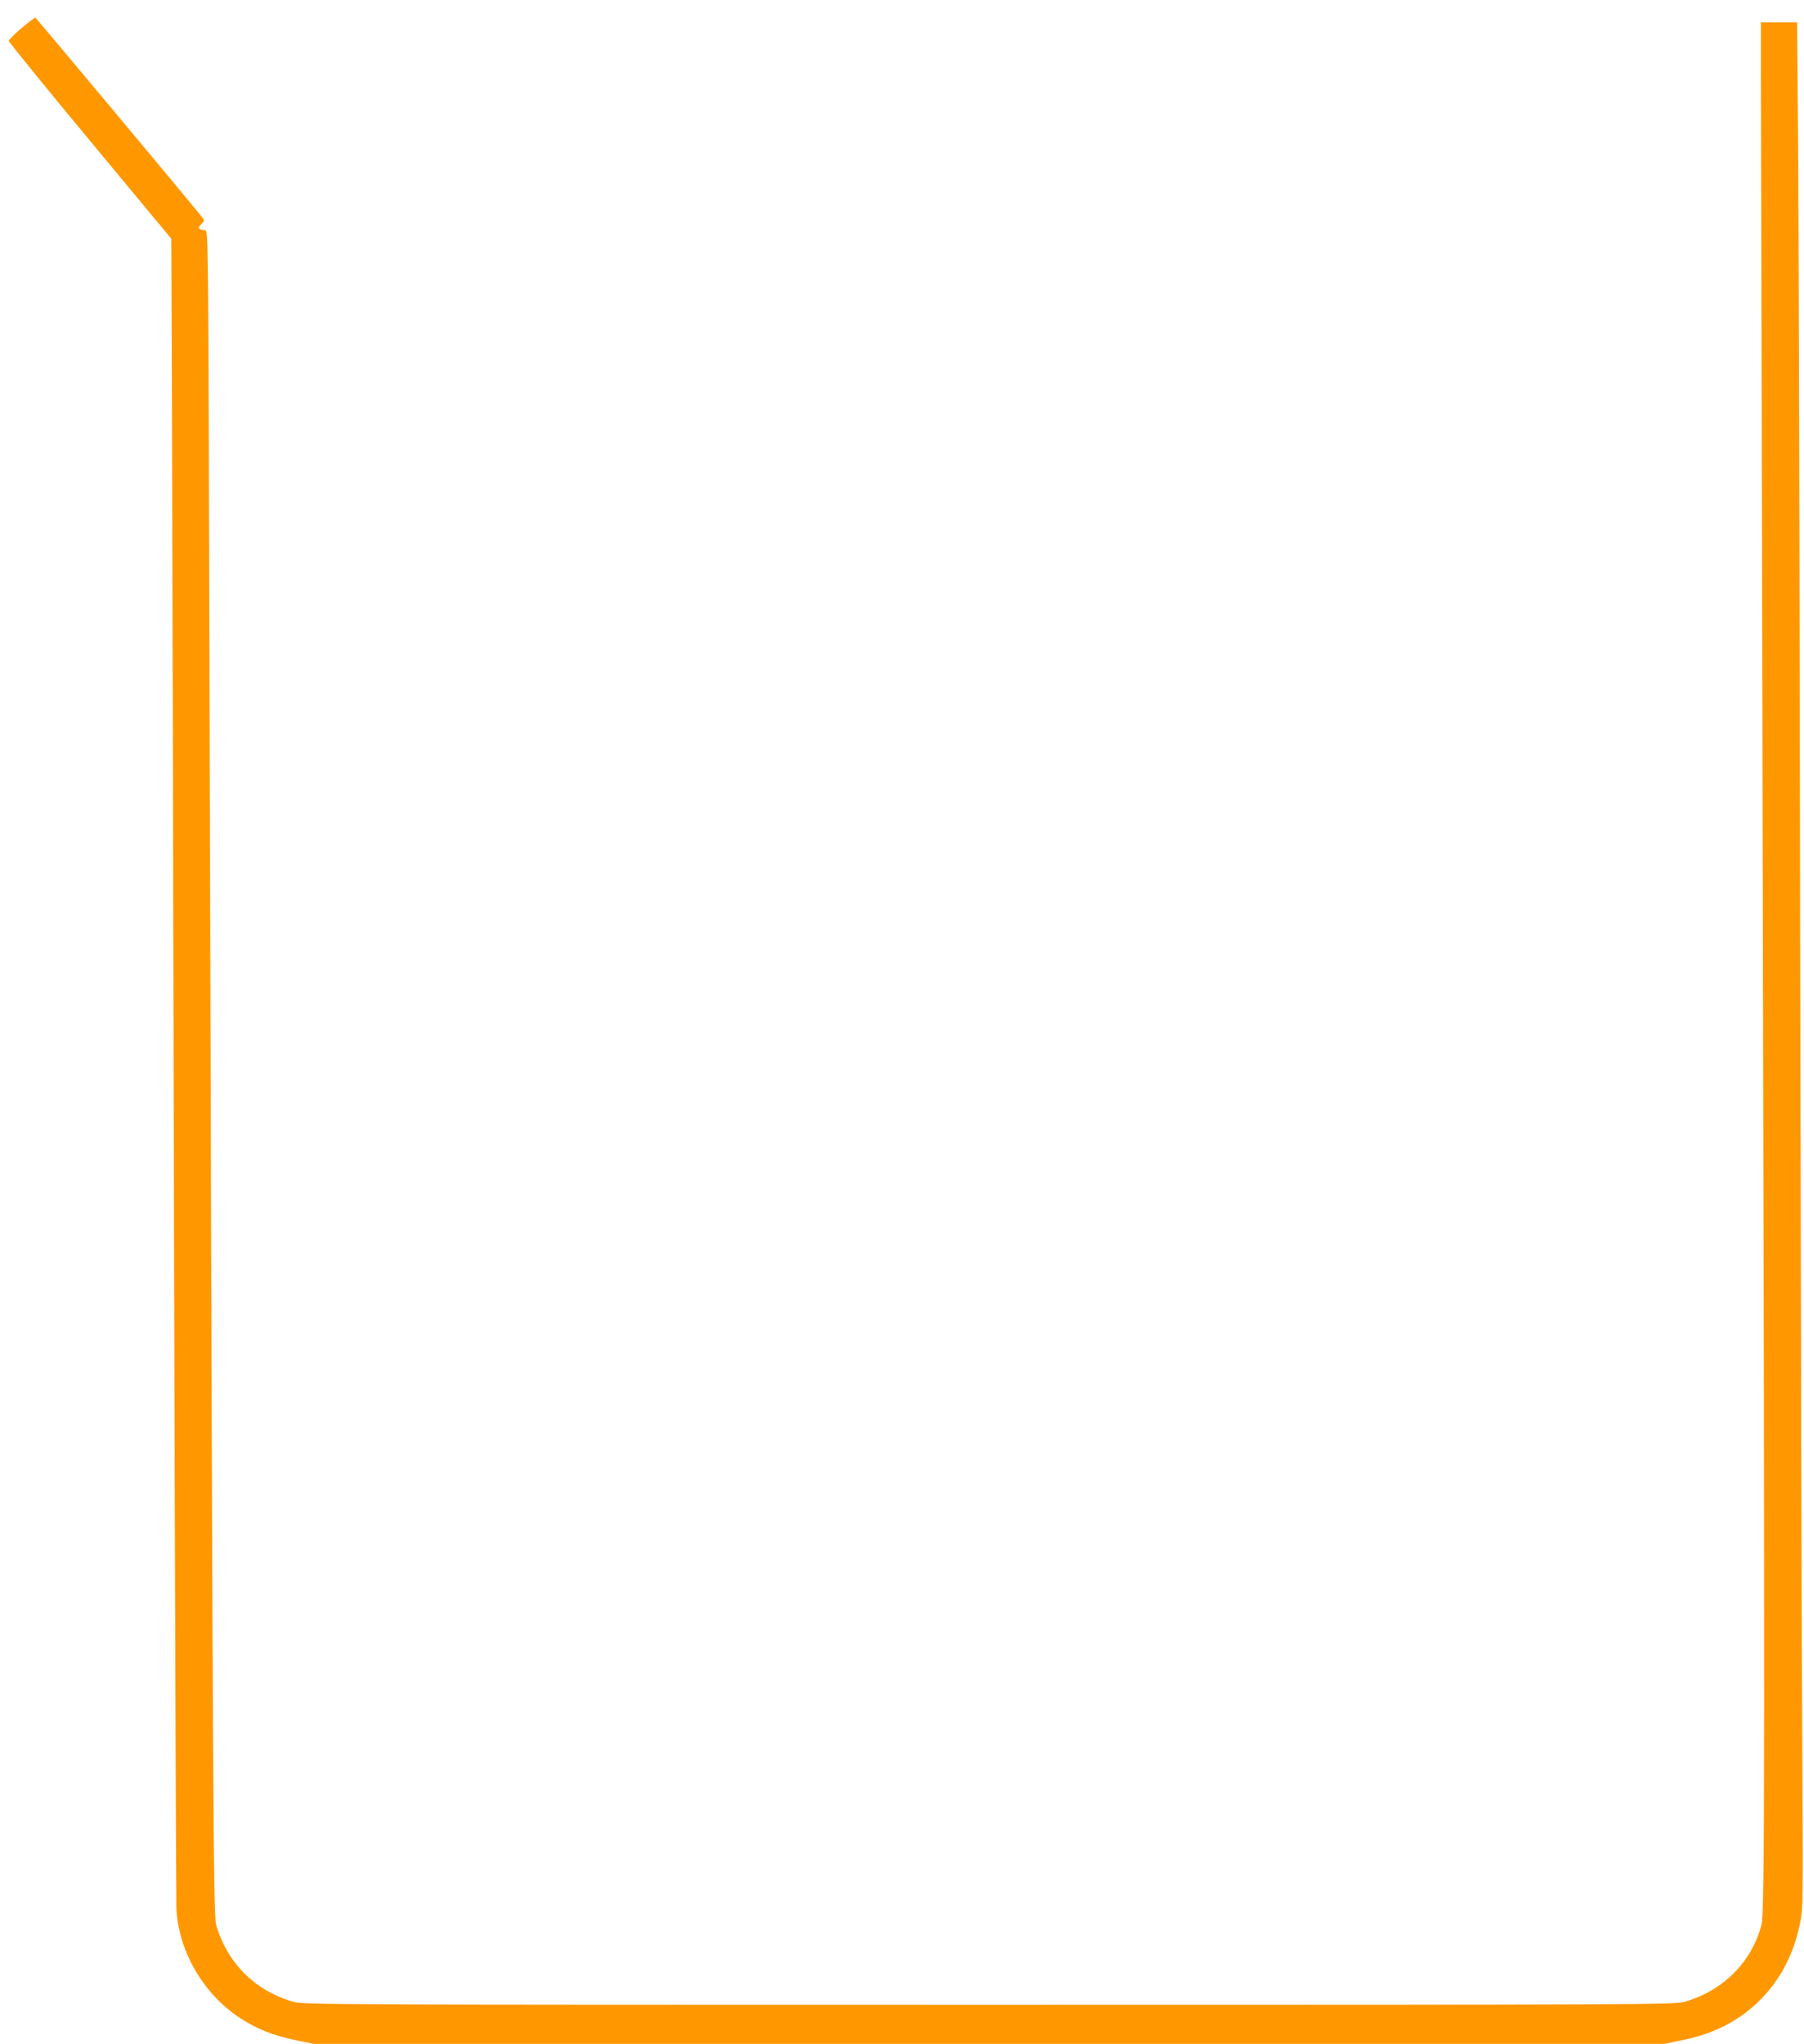
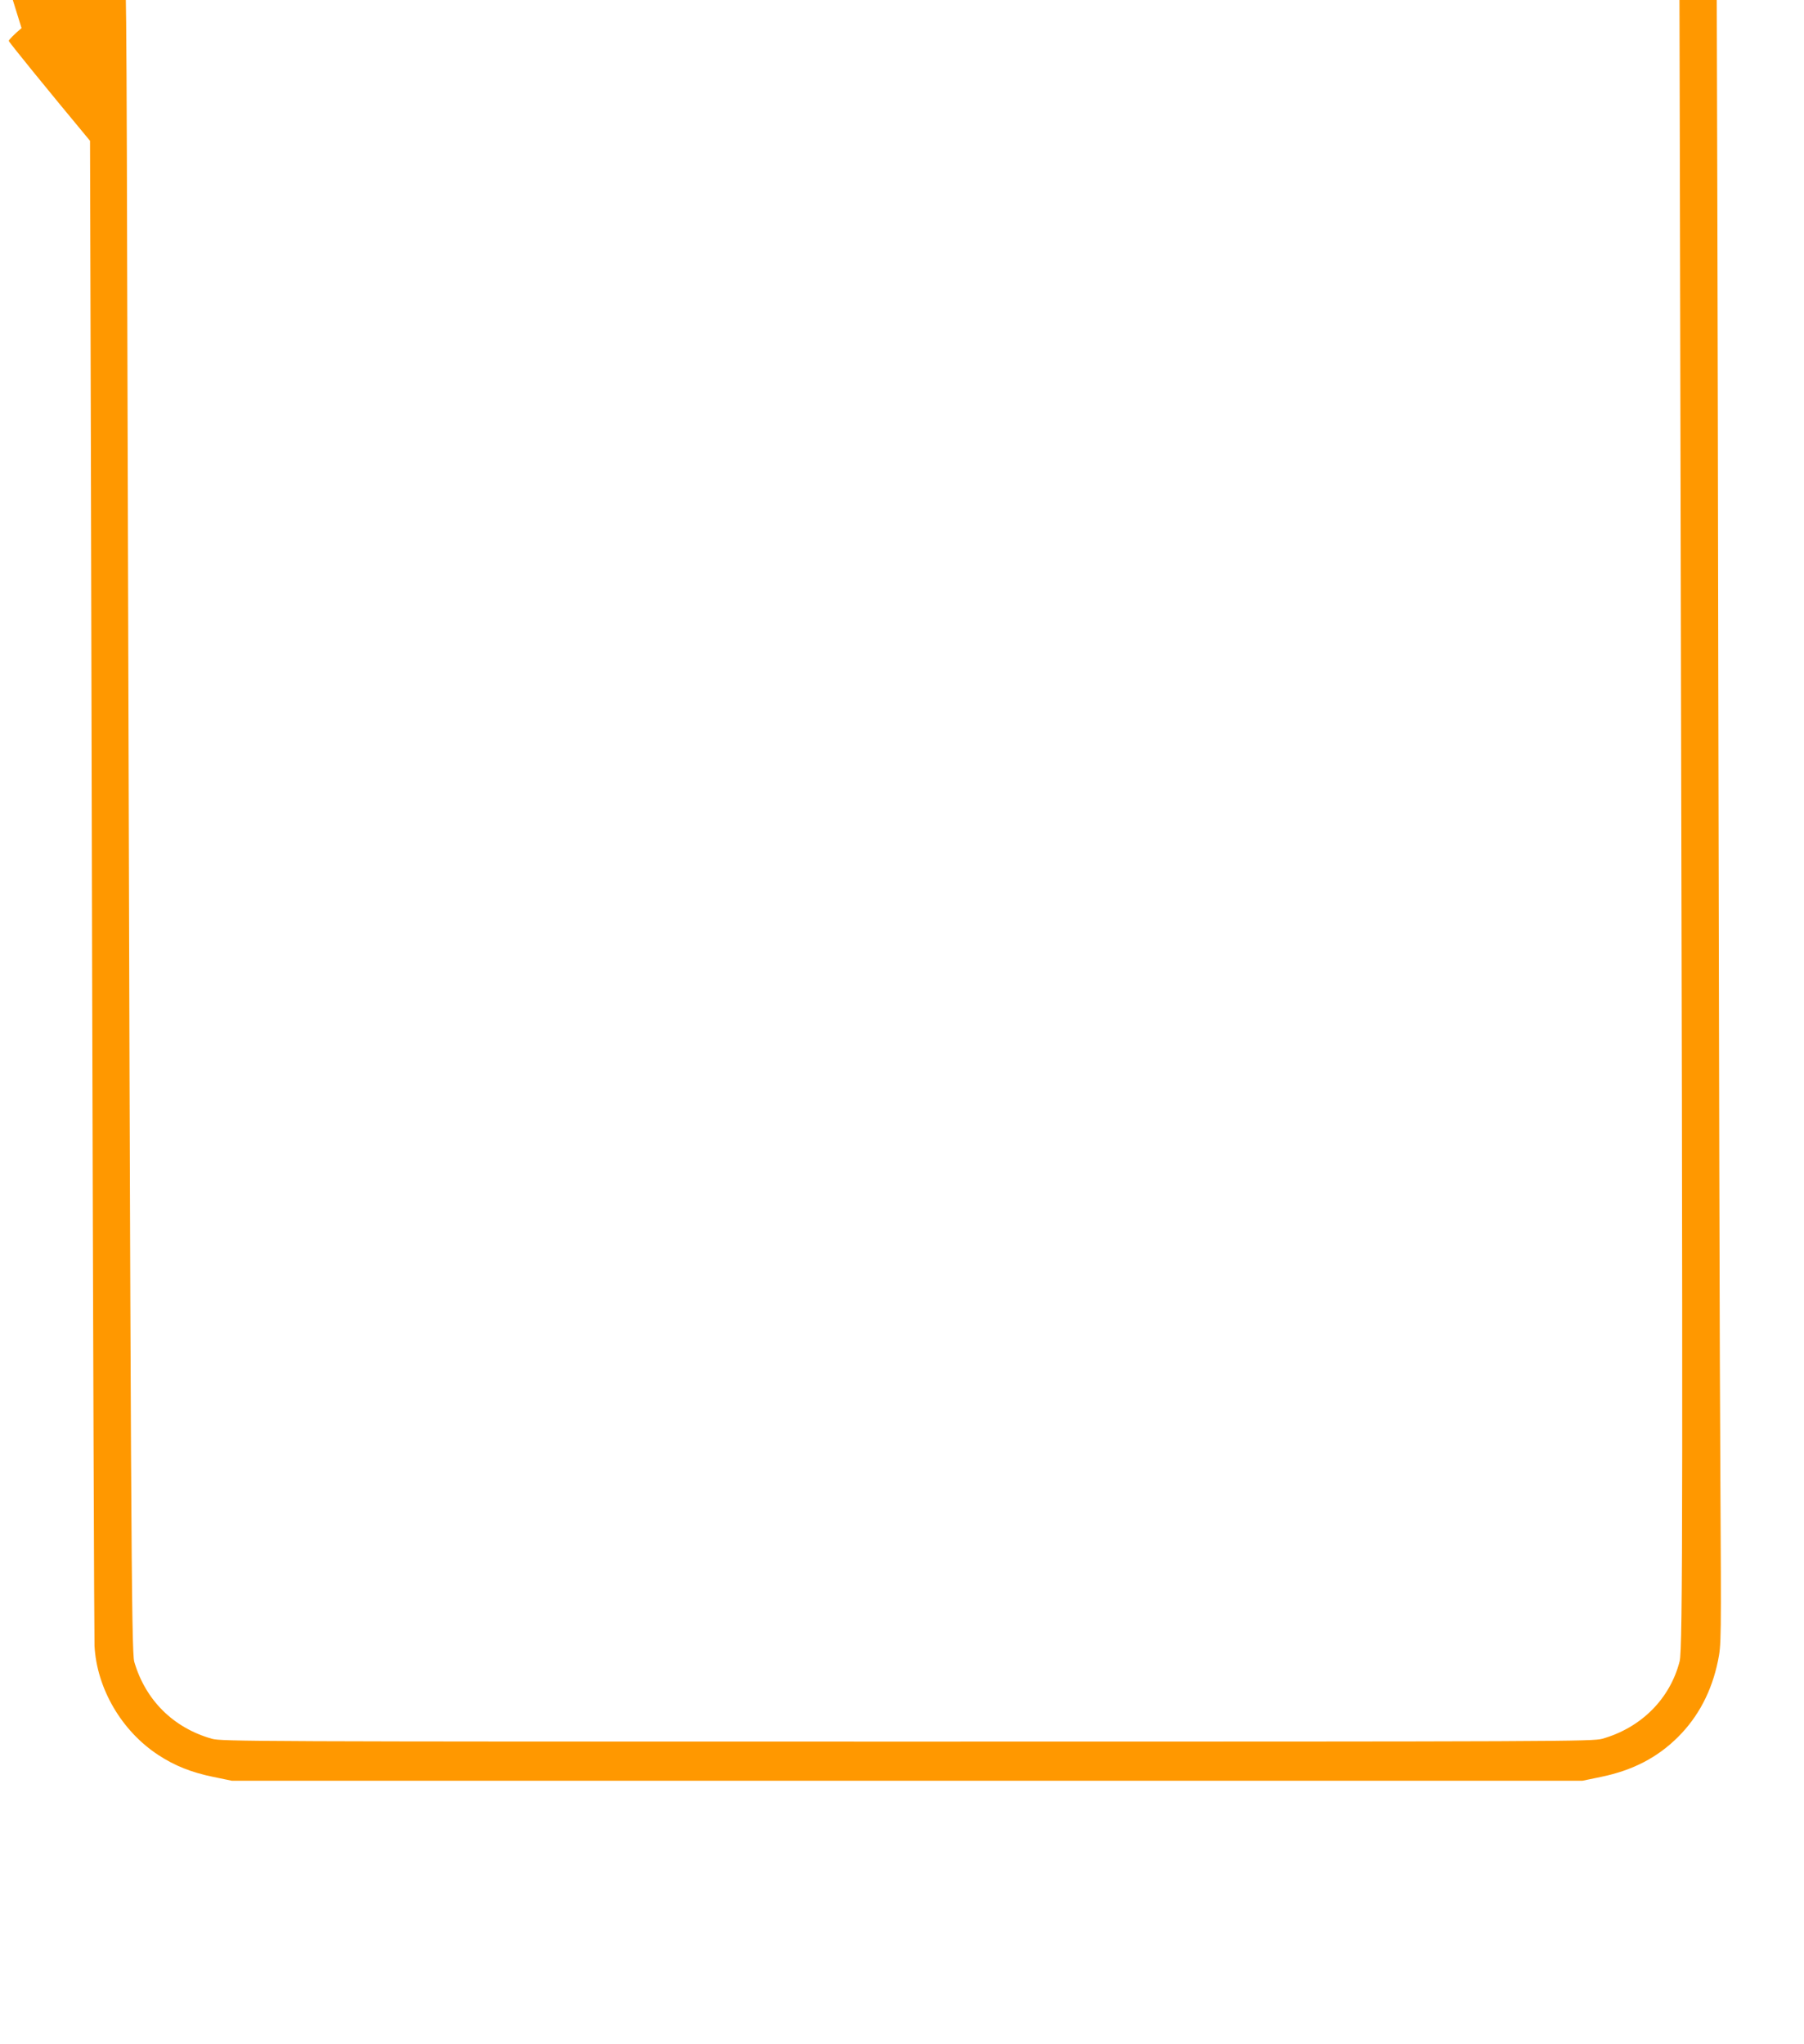
<svg xmlns="http://www.w3.org/2000/svg" version="1.0" width="1130pt" height="1280pt" viewBox="0 0 1130 1280" preserveAspectRatio="xMidYMid meet">
  <g transform="translate(0,1280) scale(0.1,-0.1)" fill="#ff9800" stroke="none">
-     <path d="M135 12624 c-44 -37 -80 -73 -80 -80 0 -7 229 -289 509 -626 l509 -613 4 -1035 c2 -569 8 -2905 13 -5190 6 -2285 13 -4191 15 -4235 14 -267 170 -534 400 -684 102 -67 207 -109 344 -137 l116 -24 4230 0 4230 0 116 24 c200 41 355 122 484 251 127 127 210 286 249 475 21 105 21 109 15 1175 -4 589 -9 2841 -13 5005 -3 2164 -9 4339 -12 4833 l-7 897 -113 0 -114 0 0 -322 c1 -178 5 -2118 10 -4313 15 -6261 14 -7202 -6 -7277 -60 -235 -241 -416 -484 -485 -63 -17 -227 -18 -4355 -18 -4128 0 -4292 1 -4355 18 -241 68 -416 242 -486 482 -18 65 -22 815 -42 7860 -7 2739 -7 2750 -27 2753 -46 7 -49 11 -25 37 22 23 22 24 4 47 -95 119 -1039 1248 -1043 1248 -4 0 -43 -30 -86 -66z" />
+     <path d="M135 12624 c-44 -37 -80 -73 -80 -80 0 -7 229 -289 509 -626 c2 -569 8 -2905 13 -5190 6 -2285 13 -4191 15 -4235 14 -267 170 -534 400 -684 102 -67 207 -109 344 -137 l116 -24 4230 0 4230 0 116 24 c200 41 355 122 484 251 127 127 210 286 249 475 21 105 21 109 15 1175 -4 589 -9 2841 -13 5005 -3 2164 -9 4339 -12 4833 l-7 897 -113 0 -114 0 0 -322 c1 -178 5 -2118 10 -4313 15 -6261 14 -7202 -6 -7277 -60 -235 -241 -416 -484 -485 -63 -17 -227 -18 -4355 -18 -4128 0 -4292 1 -4355 18 -241 68 -416 242 -486 482 -18 65 -22 815 -42 7860 -7 2739 -7 2750 -27 2753 -46 7 -49 11 -25 37 22 23 22 24 4 47 -95 119 -1039 1248 -1043 1248 -4 0 -43 -30 -86 -66z" />
  </g>
</svg>